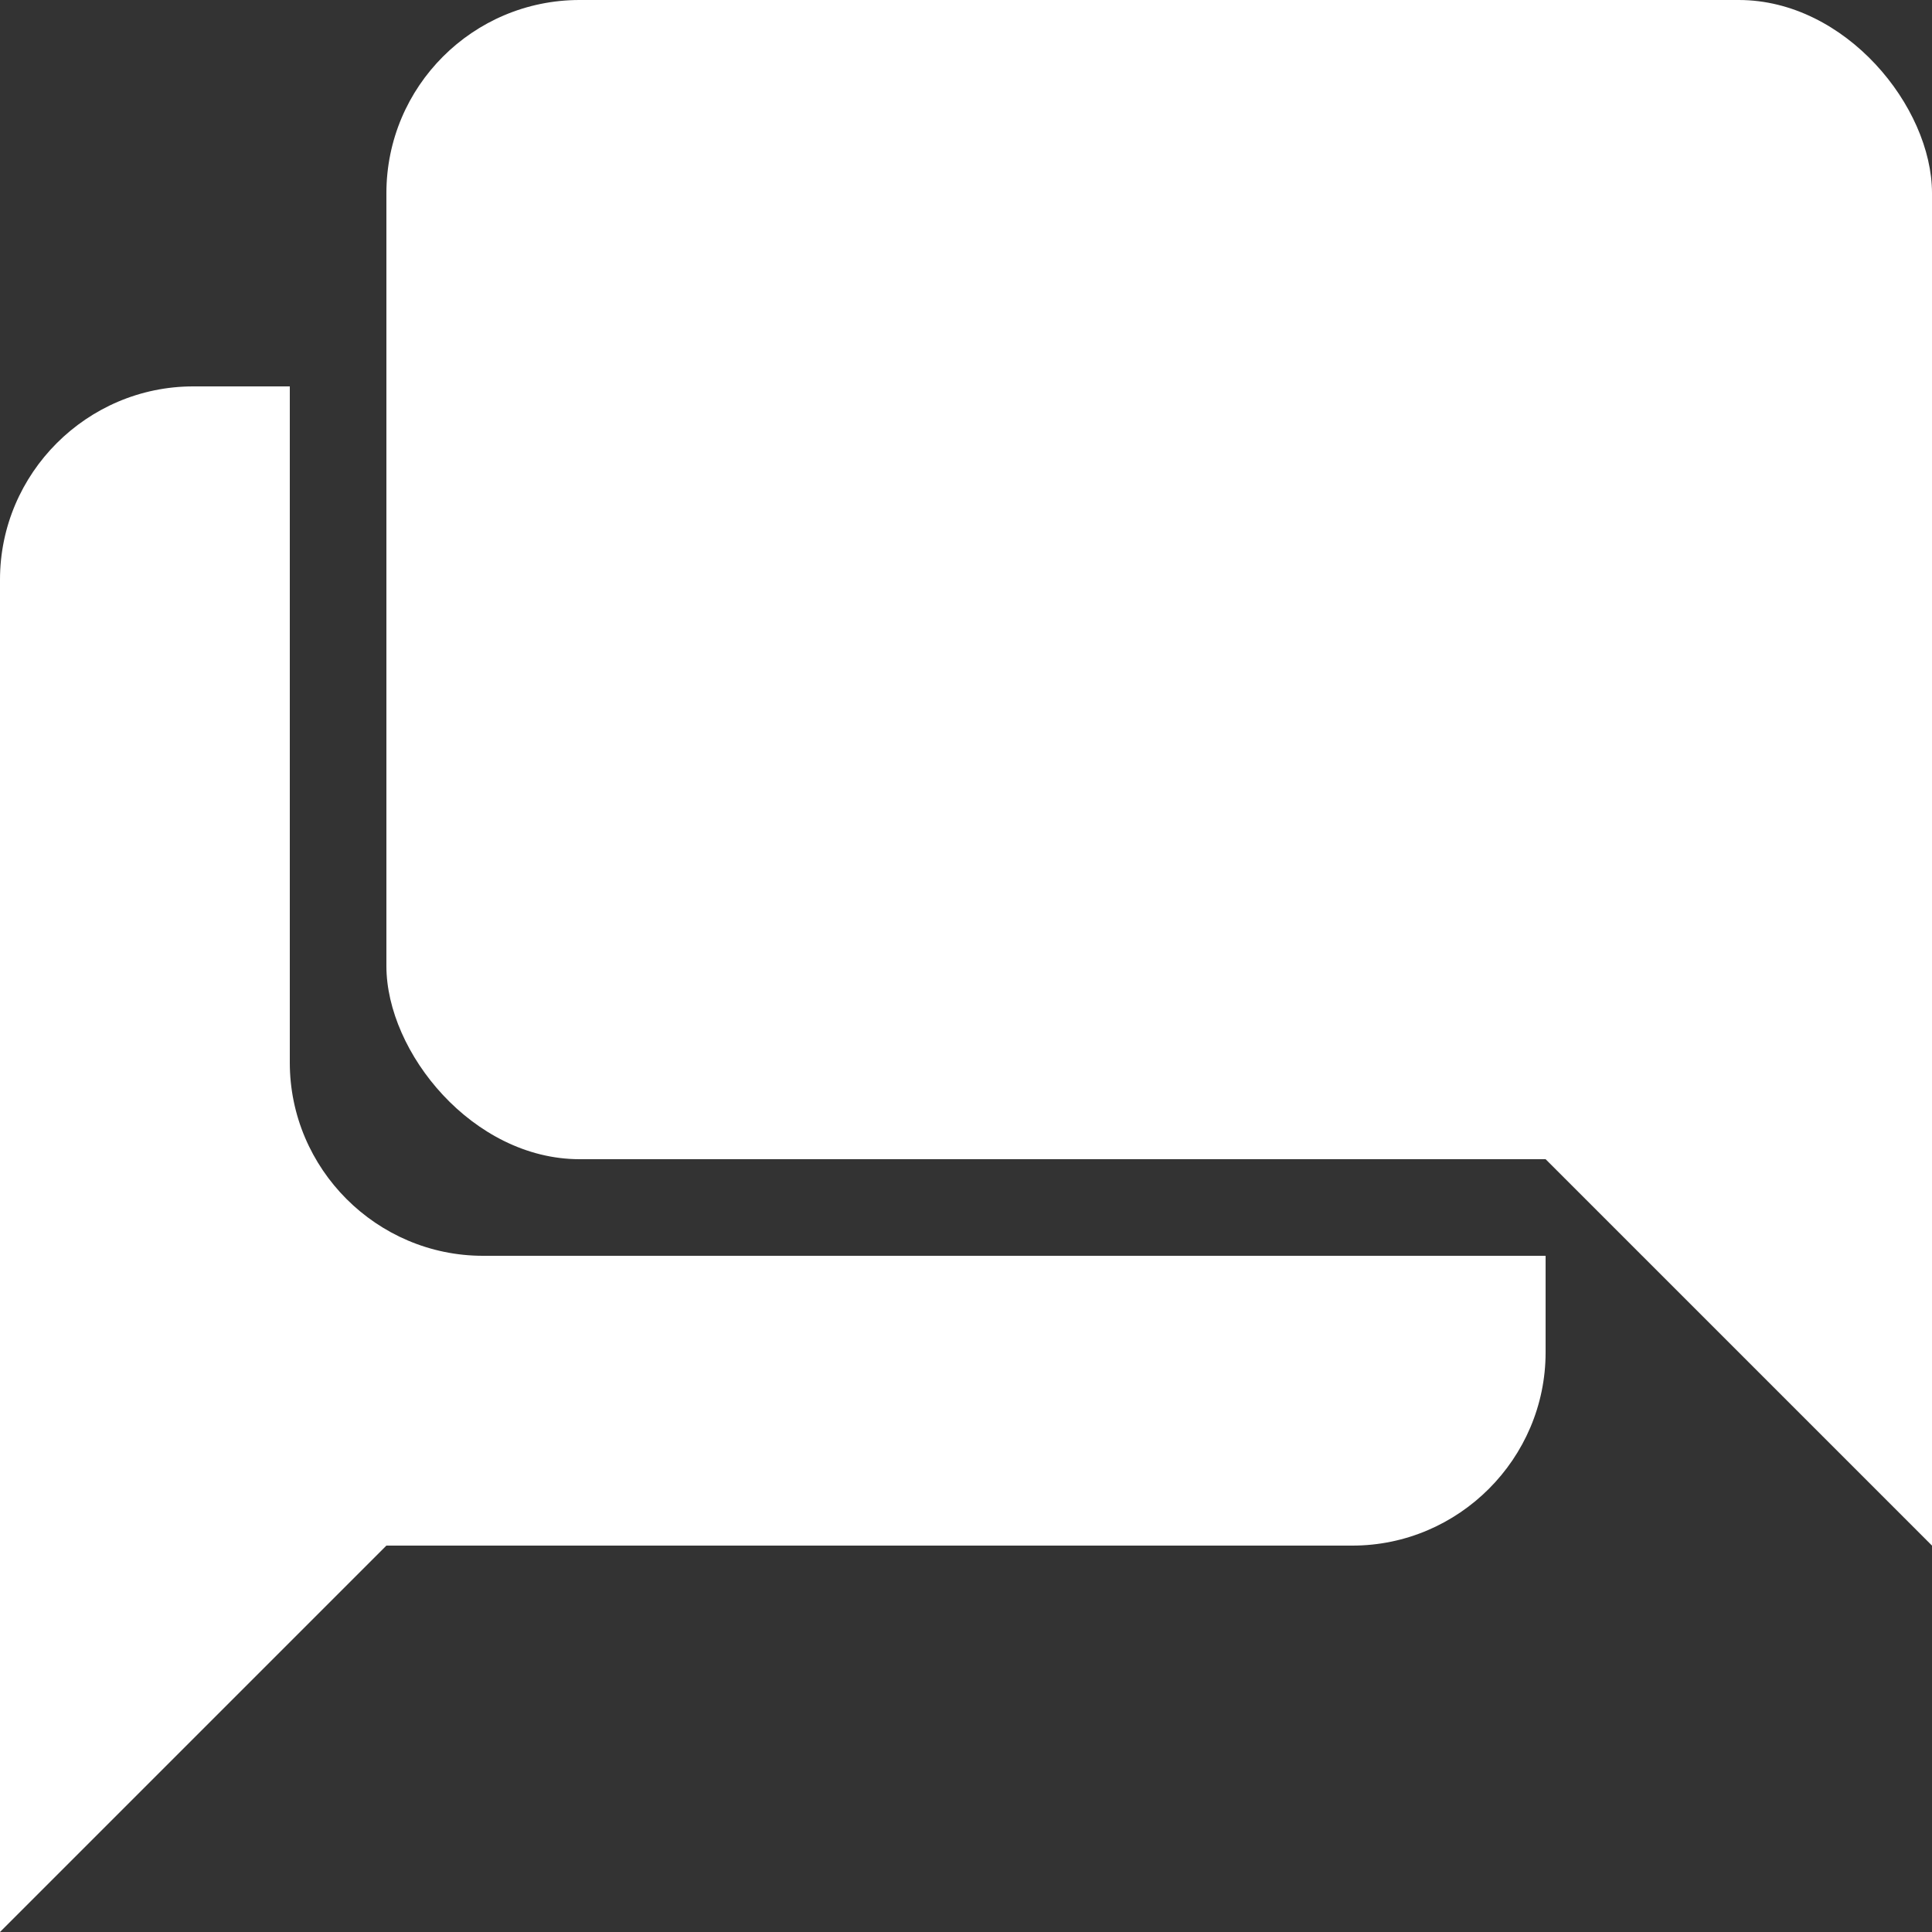
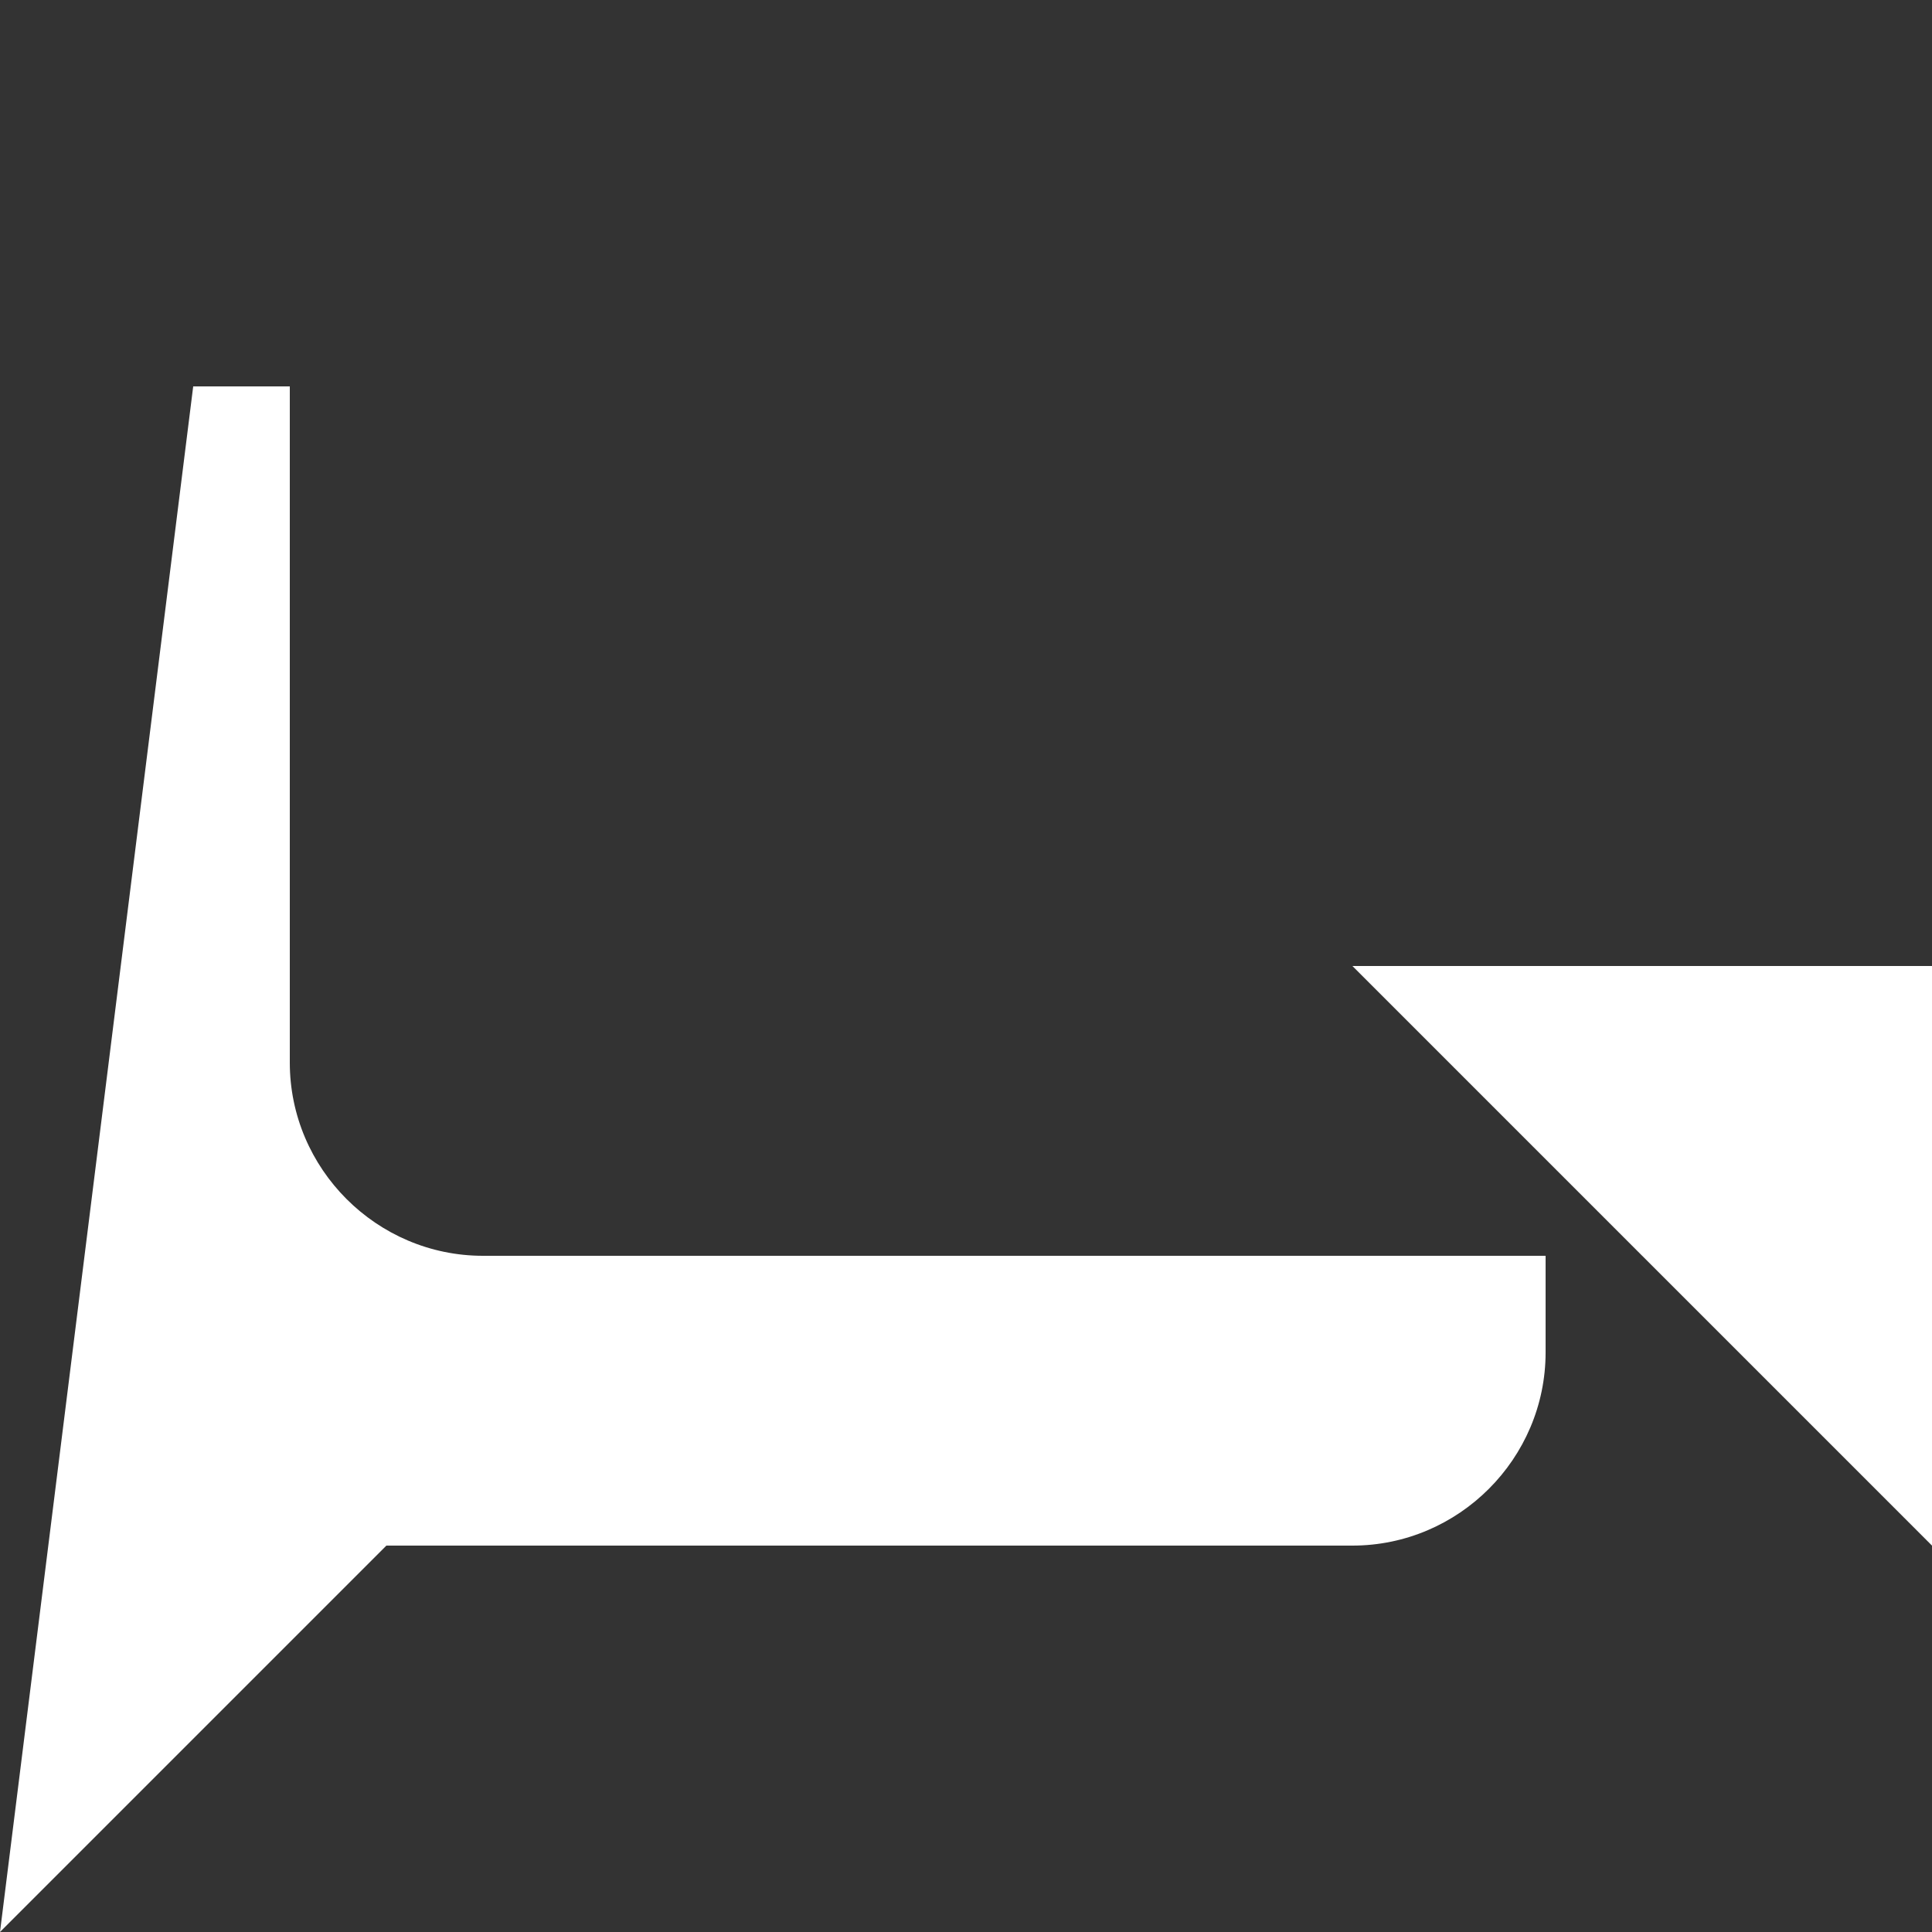
<svg xmlns="http://www.w3.org/2000/svg" width="20" height="20" viewBox="0 0 20 20">
  <rect x="0" y="0" width="20" height="20" fill="#333333" stroke="none" />
  <title>
		speech bubbles
	</title>
  <g fill="#fff">
-     <path d="m0 20 4-4h10c1.1 0 2-.9 2-2v-1H5c-1.1 0-2-.9-2-2V4H2C.9 4 0 4.9 0 6zm14-10h6v6z" />
-     <rect width="16" height="12" x="4" rx="2" />
+     <path d="m0 20 4-4h10c1.1 0 2-.9 2-2v-1H5c-1.1 0-2-.9-2-2V4H2zm14-10h6v6z" />
  </g>
</svg>